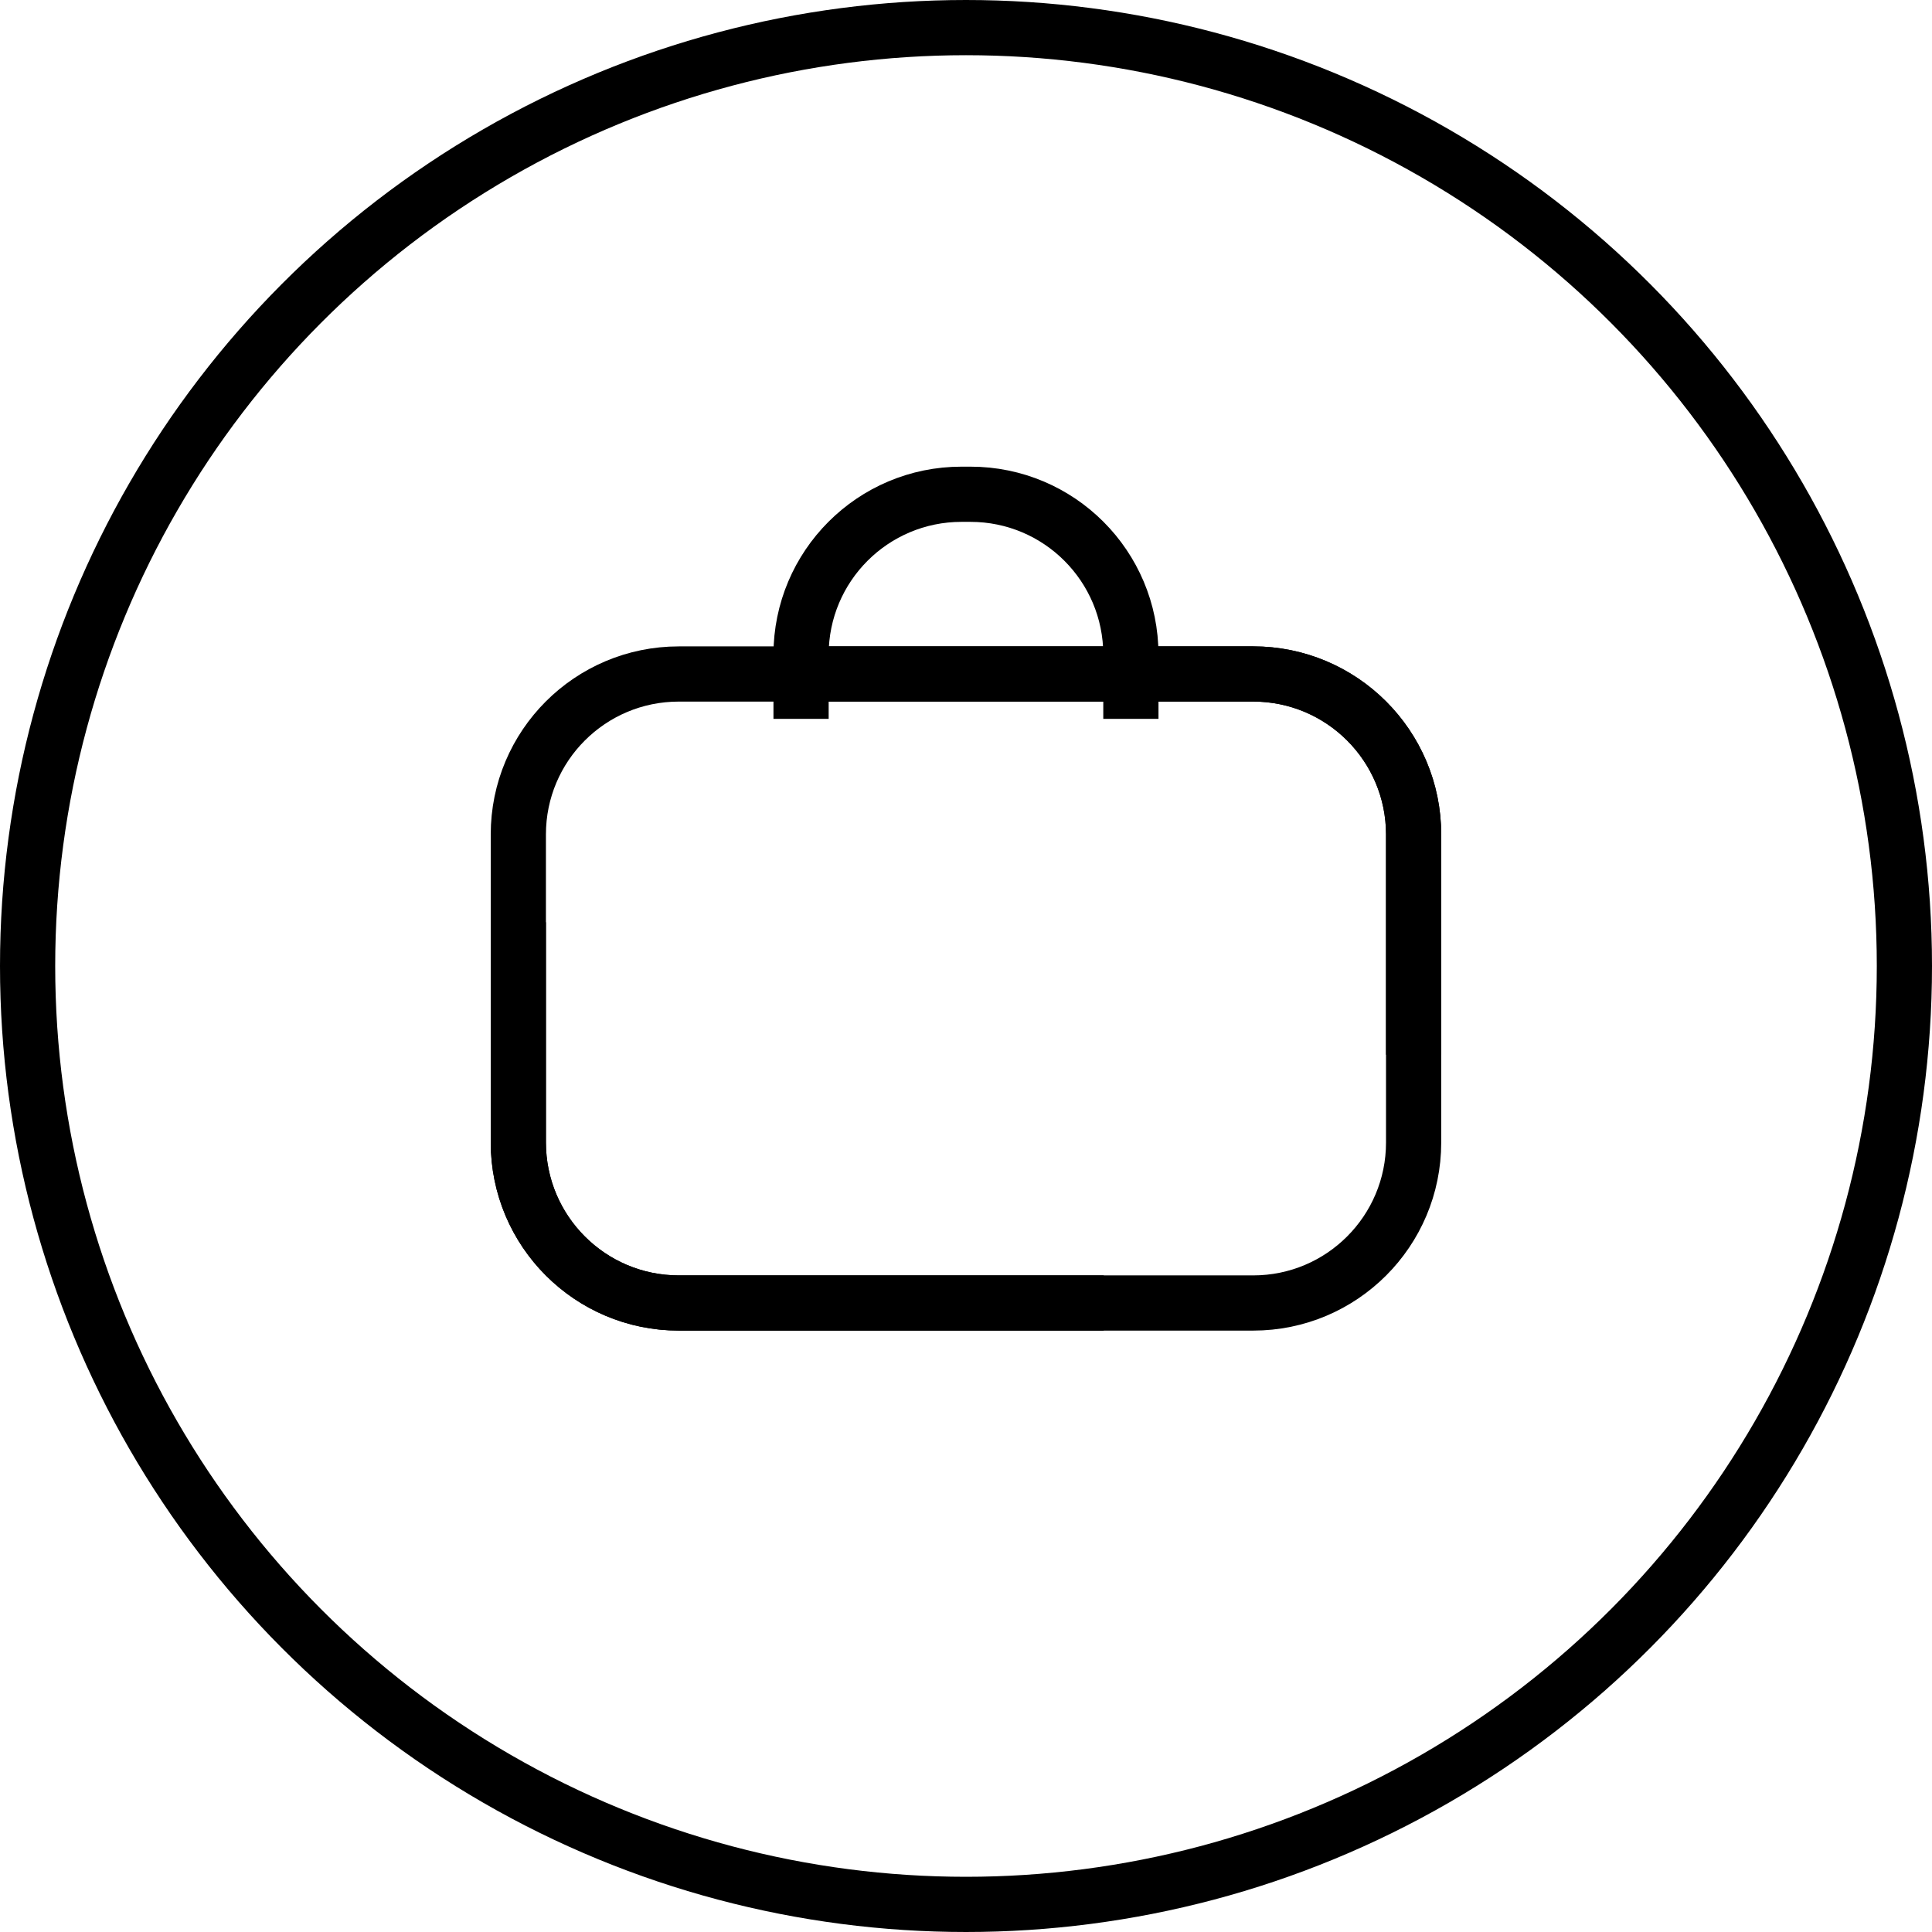
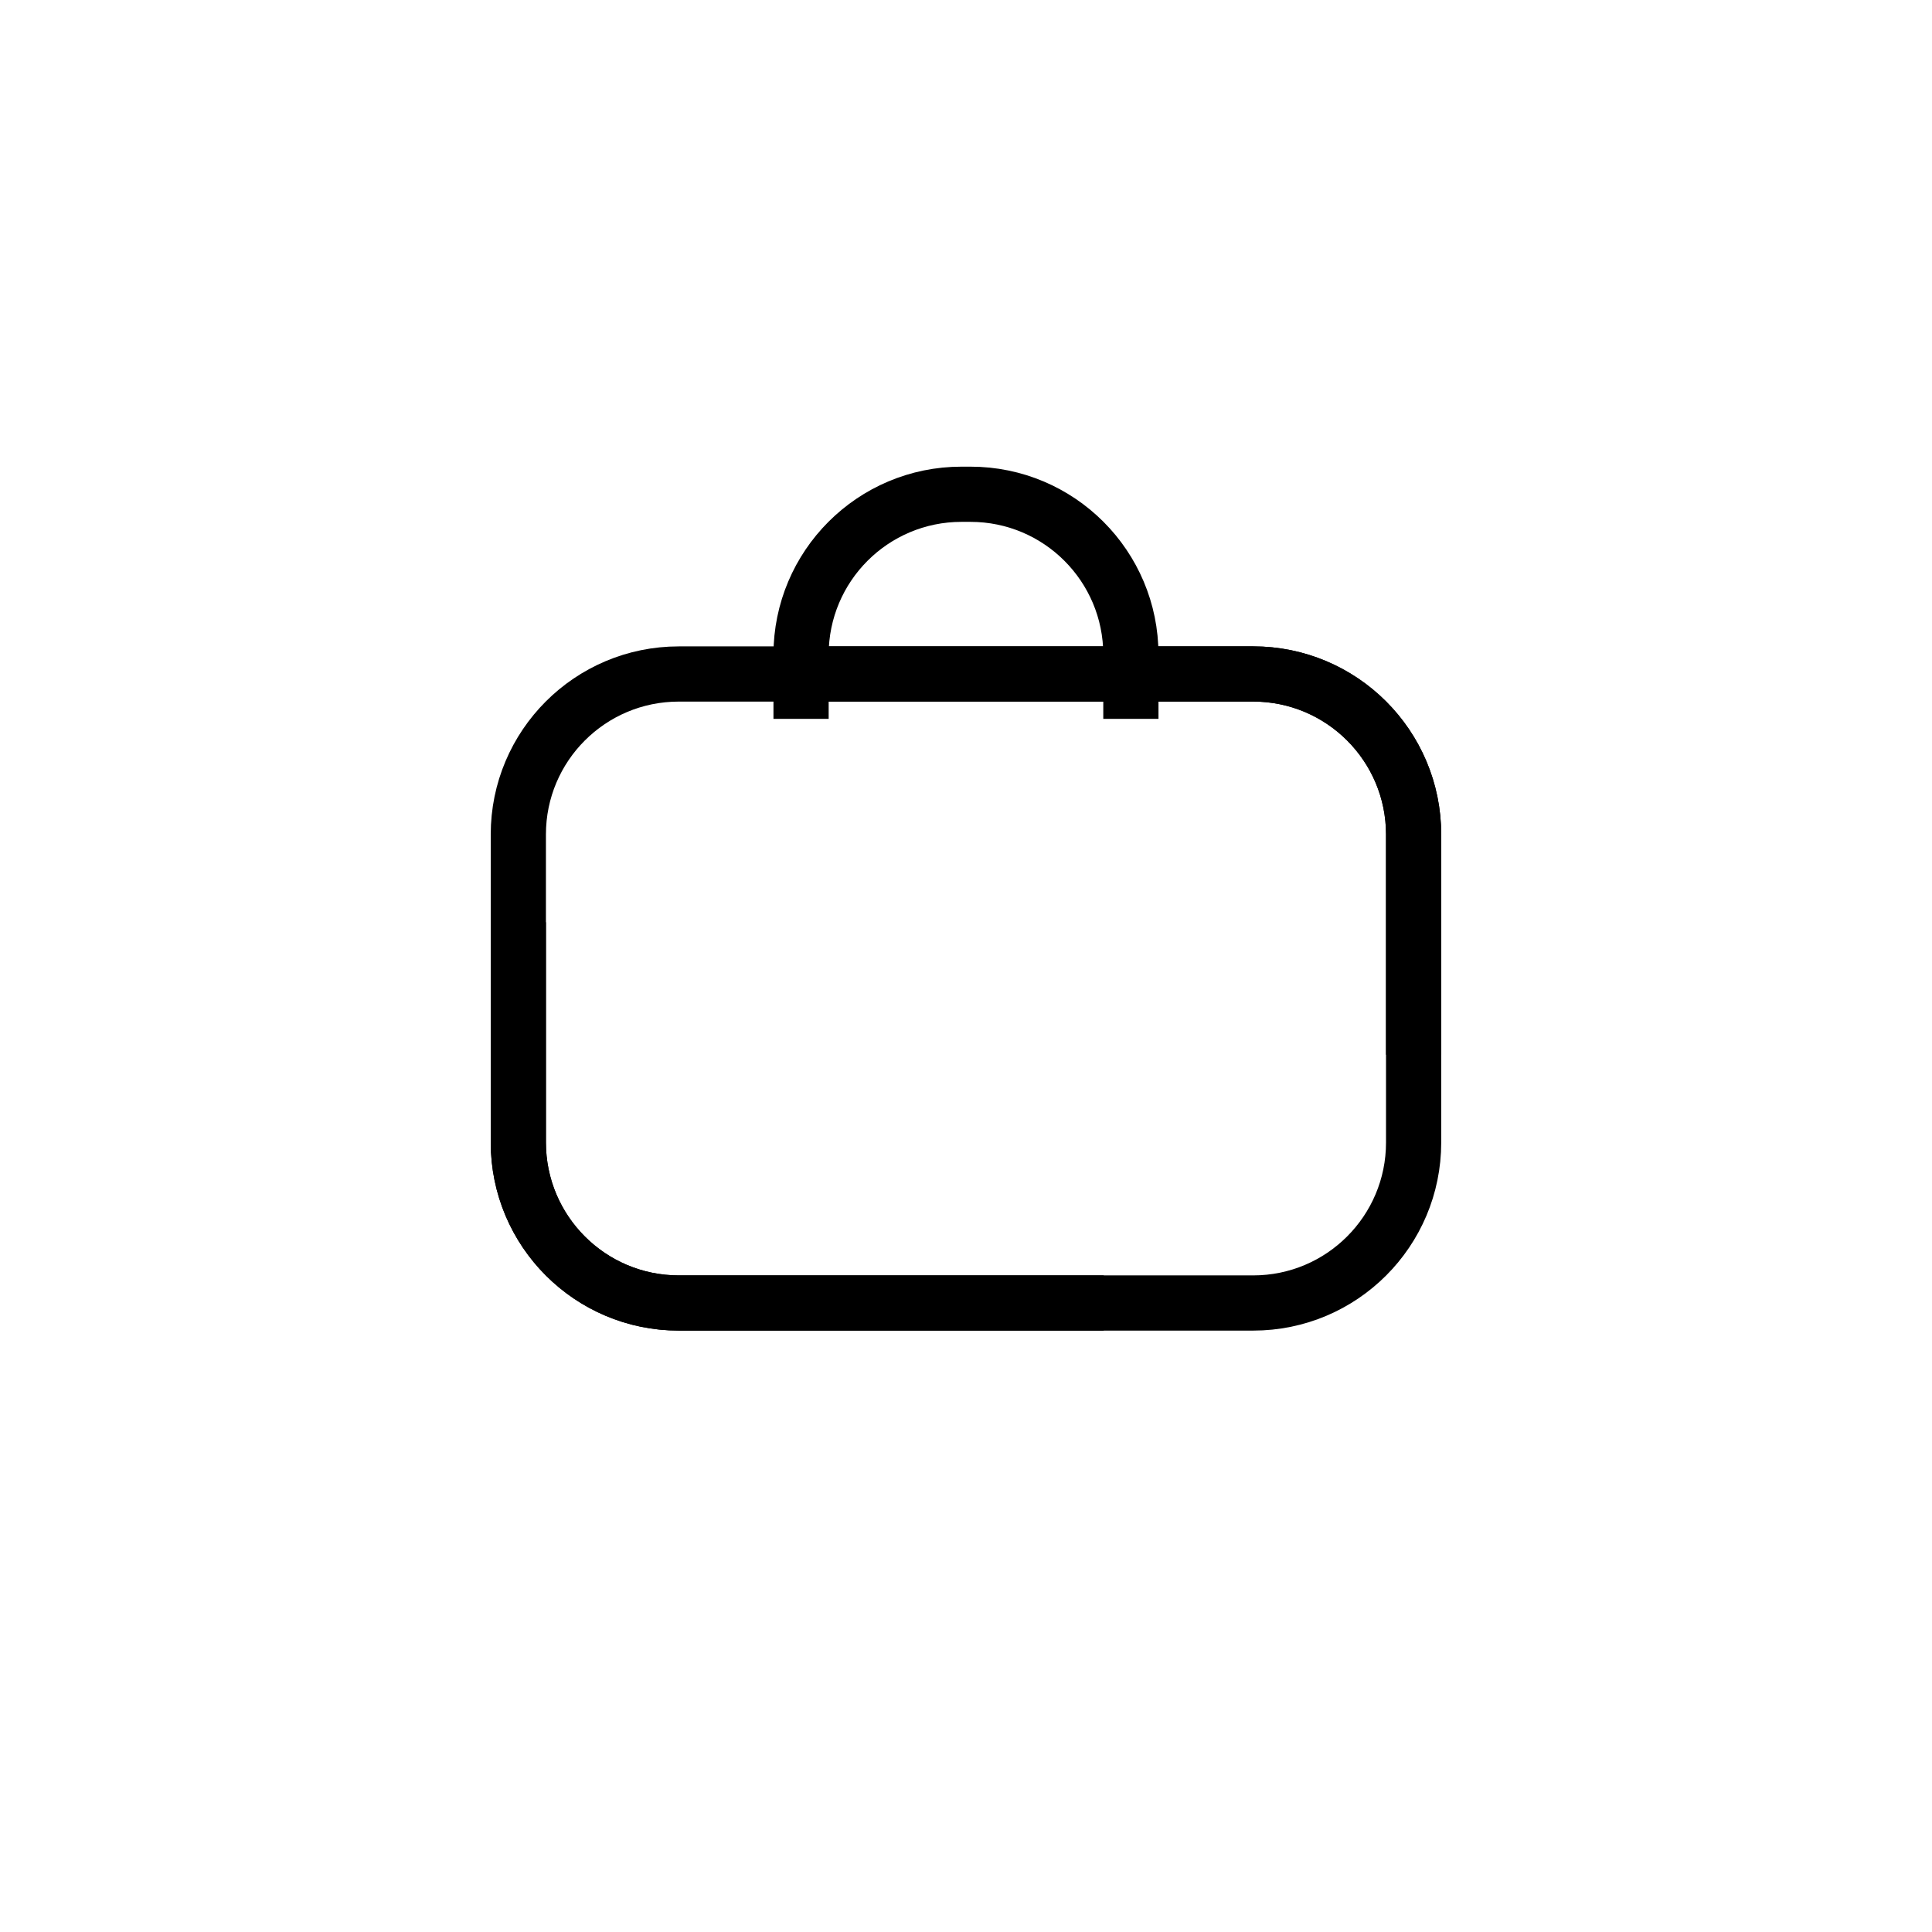
<svg xmlns="http://www.w3.org/2000/svg" width="35" height="35" viewBox="0 0 35 35" fill="none">
-   <circle cx="17.5" cy="17.5" r="17" stroke="black" />
  <path d="M19.995 23.605H12.297C10.691 23.605 9.39 22.303 9.39 20.697V15.117C9.39 13.511 10.691 12.21 12.297 12.21H22.701C24.307 12.21 25.609 13.511 25.609 15.117V19.107" stroke="black" />
  <path d="M15.004 12.209L22.702 12.209C24.308 12.209 25.609 13.511 25.609 15.117V20.697C25.609 22.303 24.308 23.605 22.702 23.605L12.297 23.605C10.692 23.605 9.39 22.303 9.39 20.697V16.708" stroke="black" />
  <path d="M20.487 13.023V11.861C20.487 10.255 19.186 8.954 17.58 8.954H17.419C15.813 8.954 14.512 10.255 14.512 11.861V13.023" stroke="black" />
</svg>